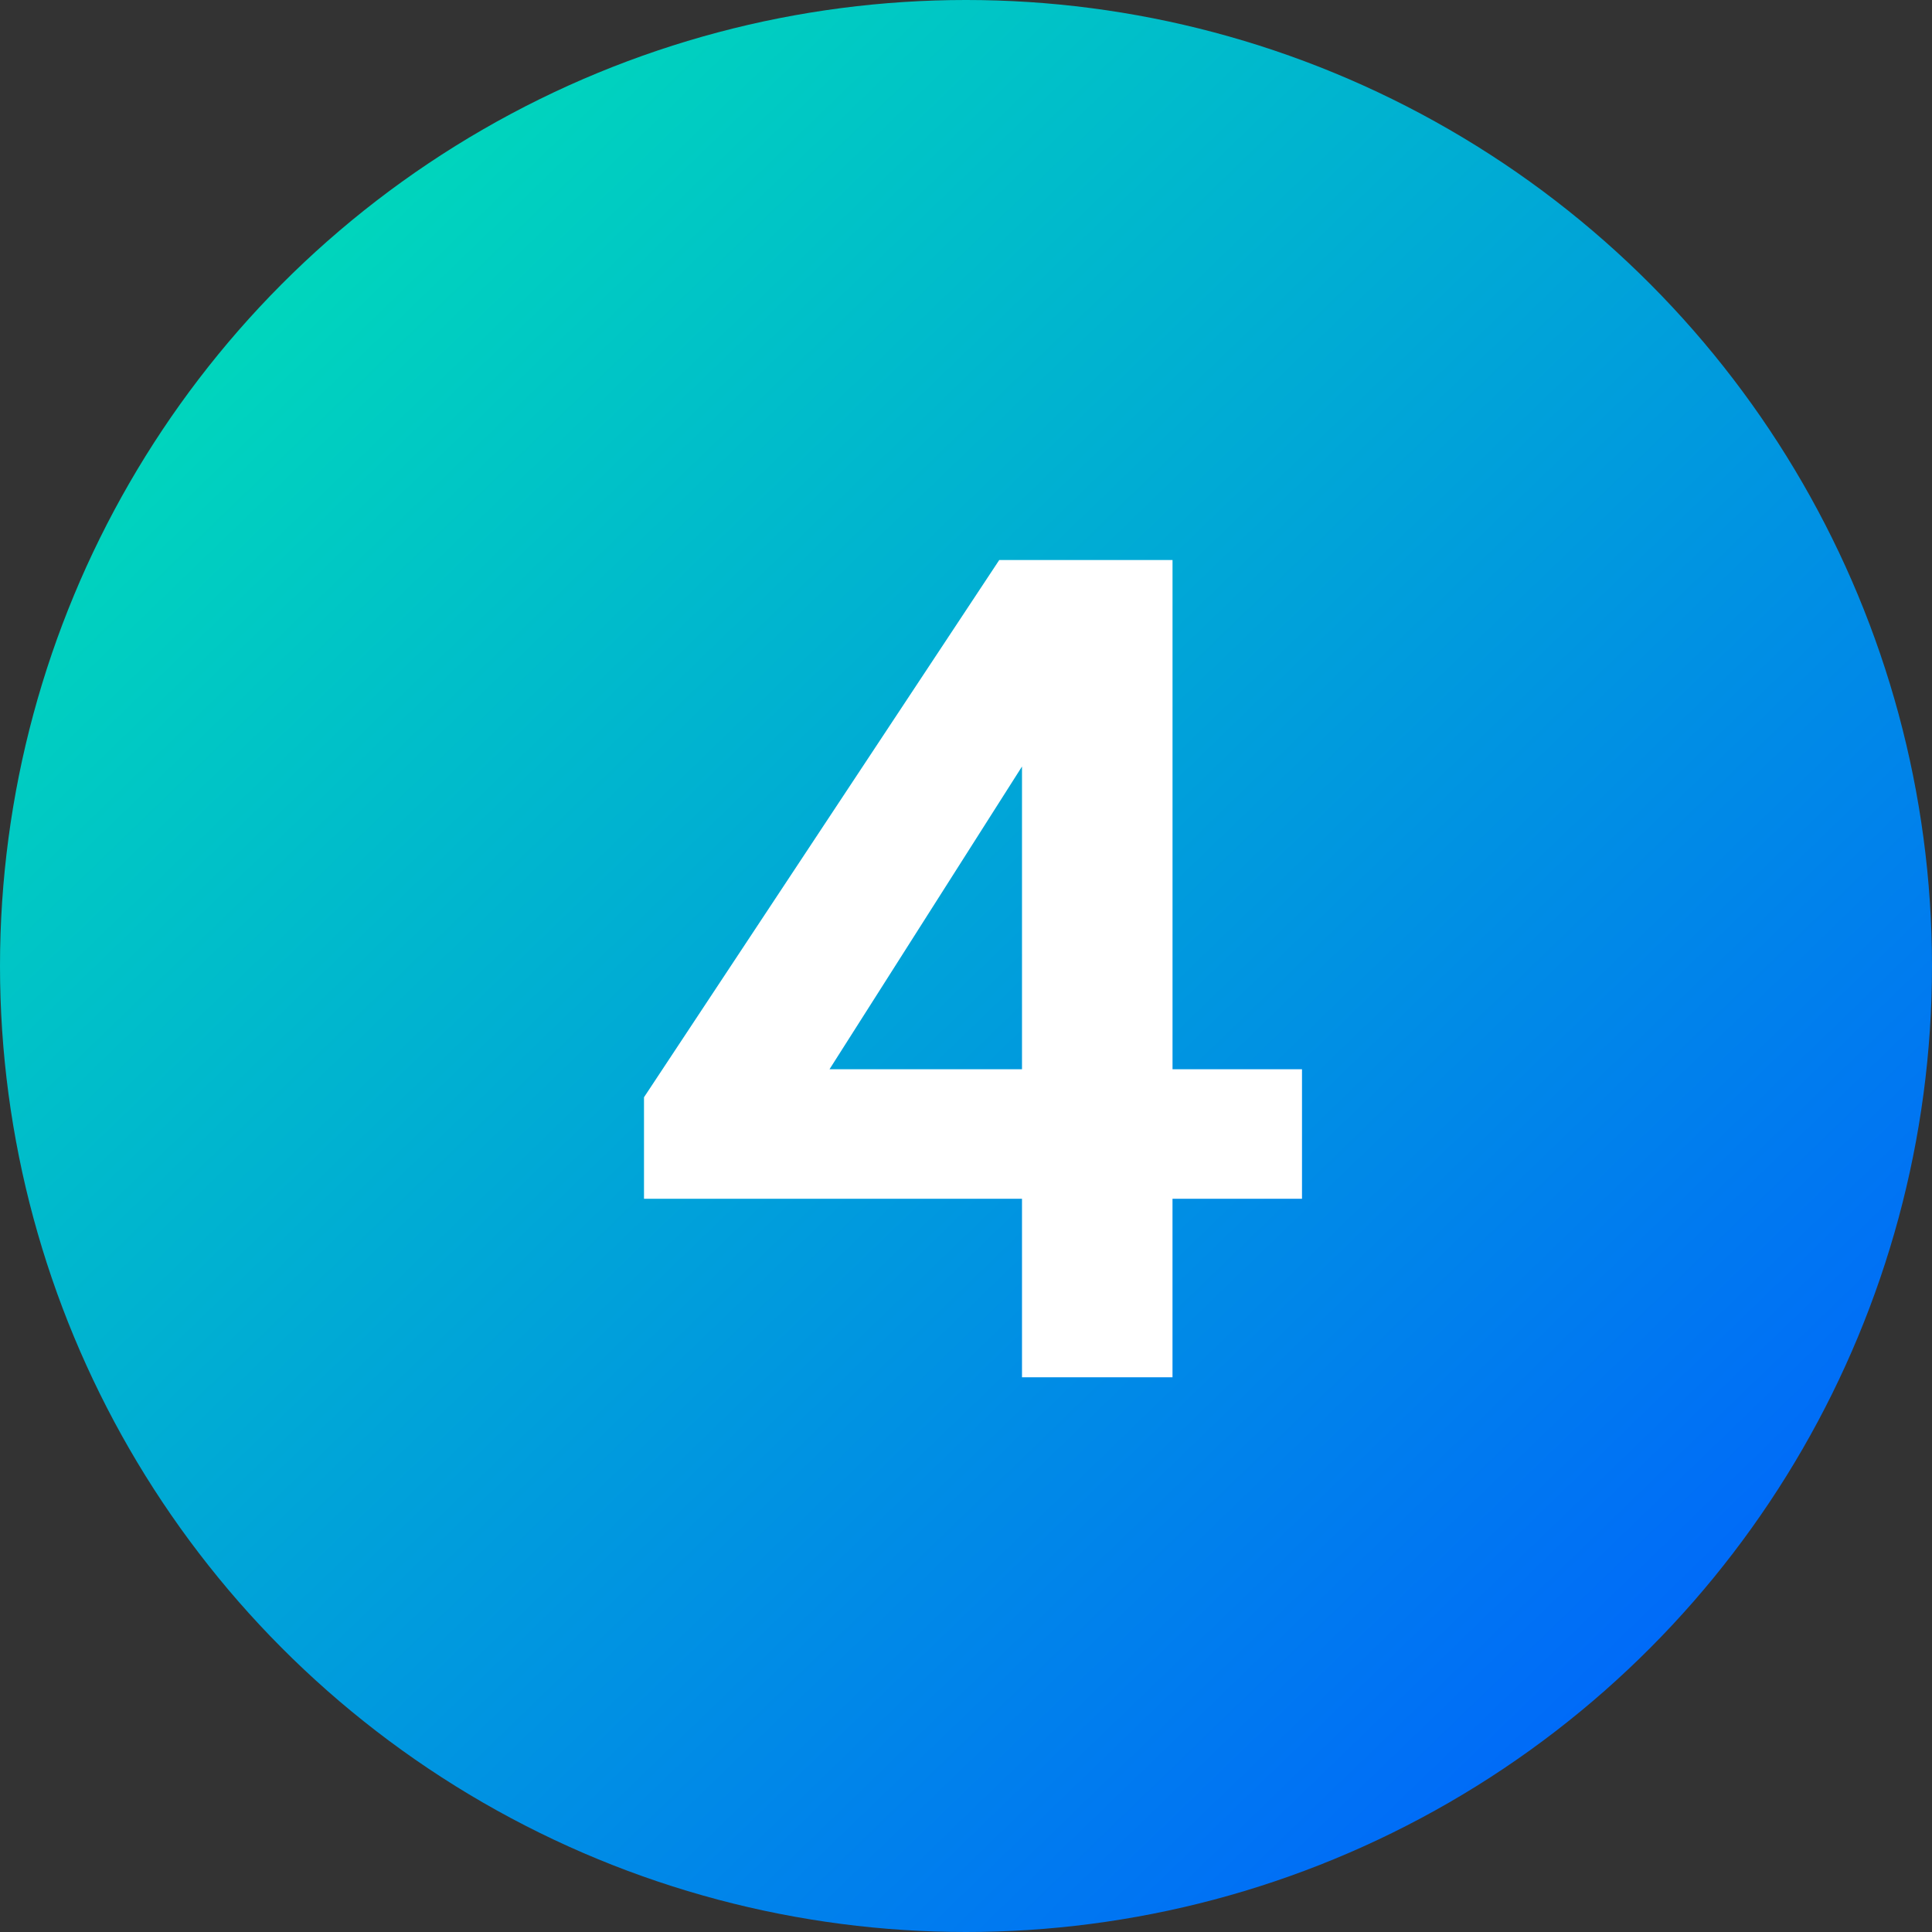
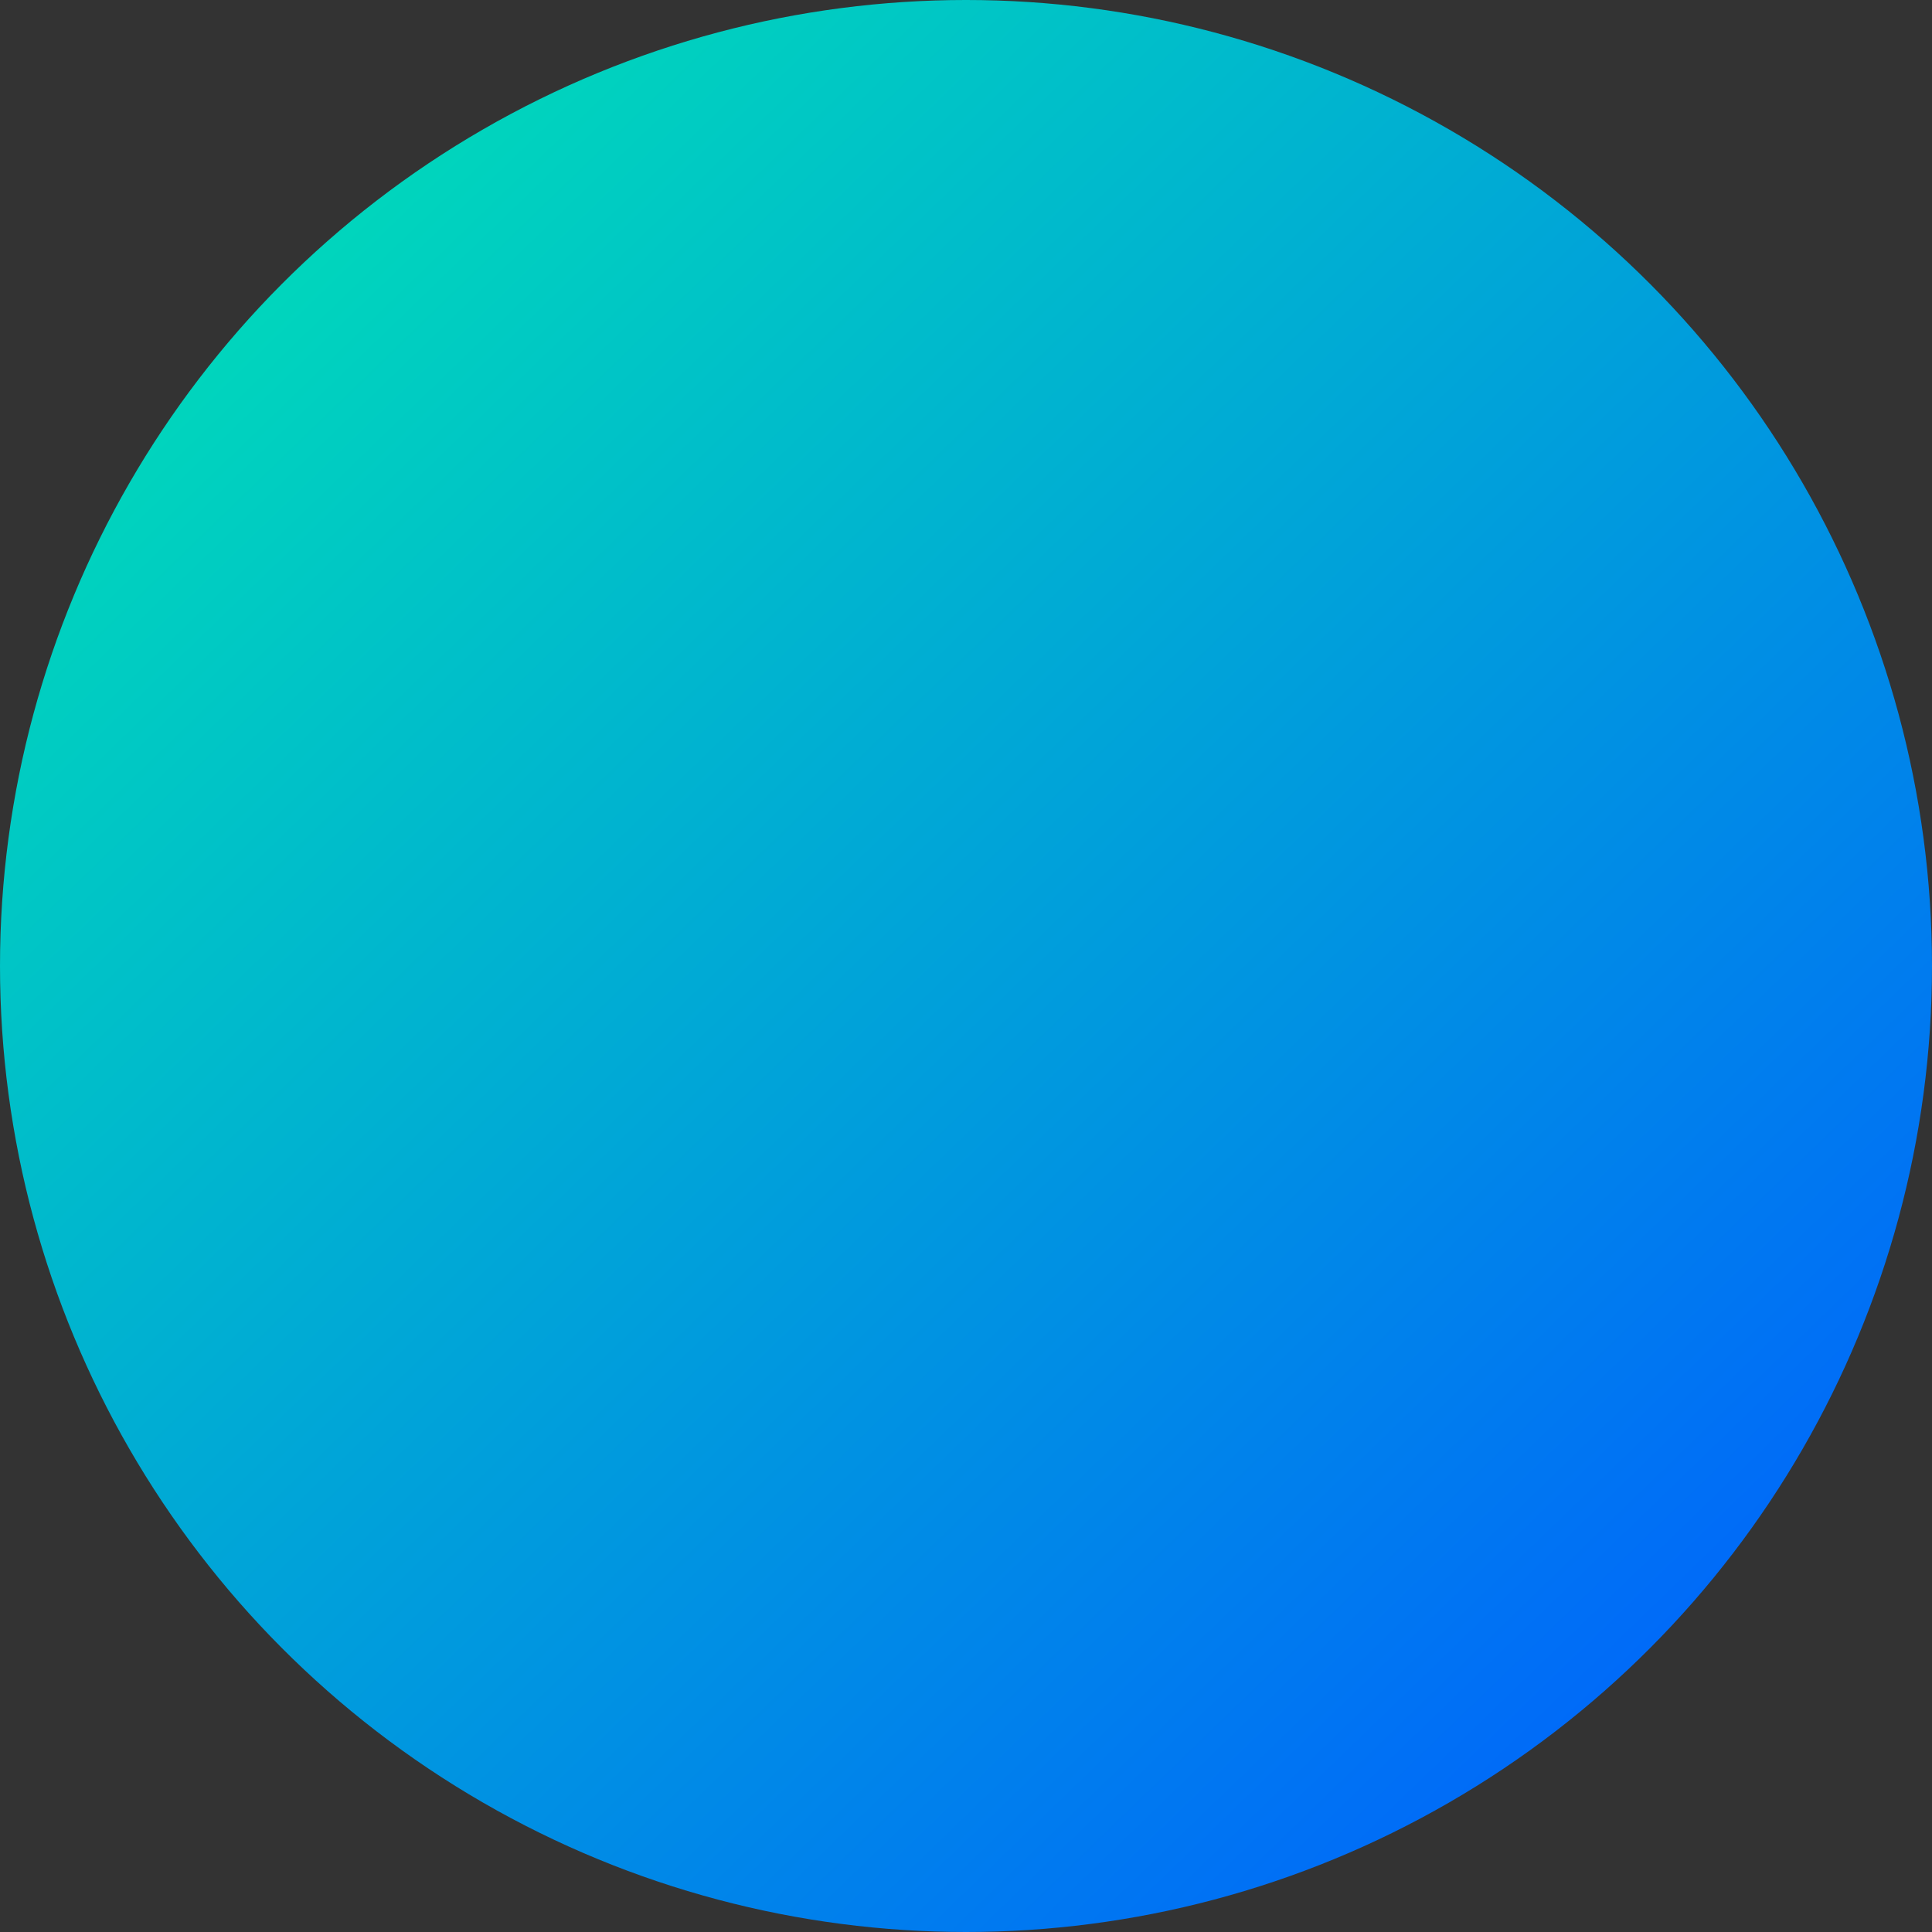
<svg xmlns="http://www.w3.org/2000/svg" width="69" height="69" viewBox="0 0 69 69">
  <rect x="0" y="0" width="69" height="69" fill="#333333" stroke="none" />
  <defs>
    <linearGradient id="linear-gradient" x1="0.1" y1="0.137" x2="0.877" y2="0.941" gradientUnits="objectBoundingBox">
      <stop offset="0" stop-color="#00daba" />
      <stop offset="1" stop-color="#0062fd" />
    </linearGradient>
  </defs>
  <g id="Group_1704" data-name="Group 1704" transform="translate(-627 -2757)">
    <circle id="Ellipse_81" data-name="Ellipse 81" cx="34.5" cy="34.5" r="34.5" transform="translate(627 2757)" fill="url(#linear-gradient)" />
-     <path id="Path_2436" data-name="Path 2436" d="M63.406,39.063v4.625H58.781v6.375H53.406V43.688h-13.5V40.063L52.594,20.875h6.188V39.063Zm-16.875,0h6.875V28.25Z" transform="translate(610.094 2756.125)" fill="#fff" />
  </g>
</svg>